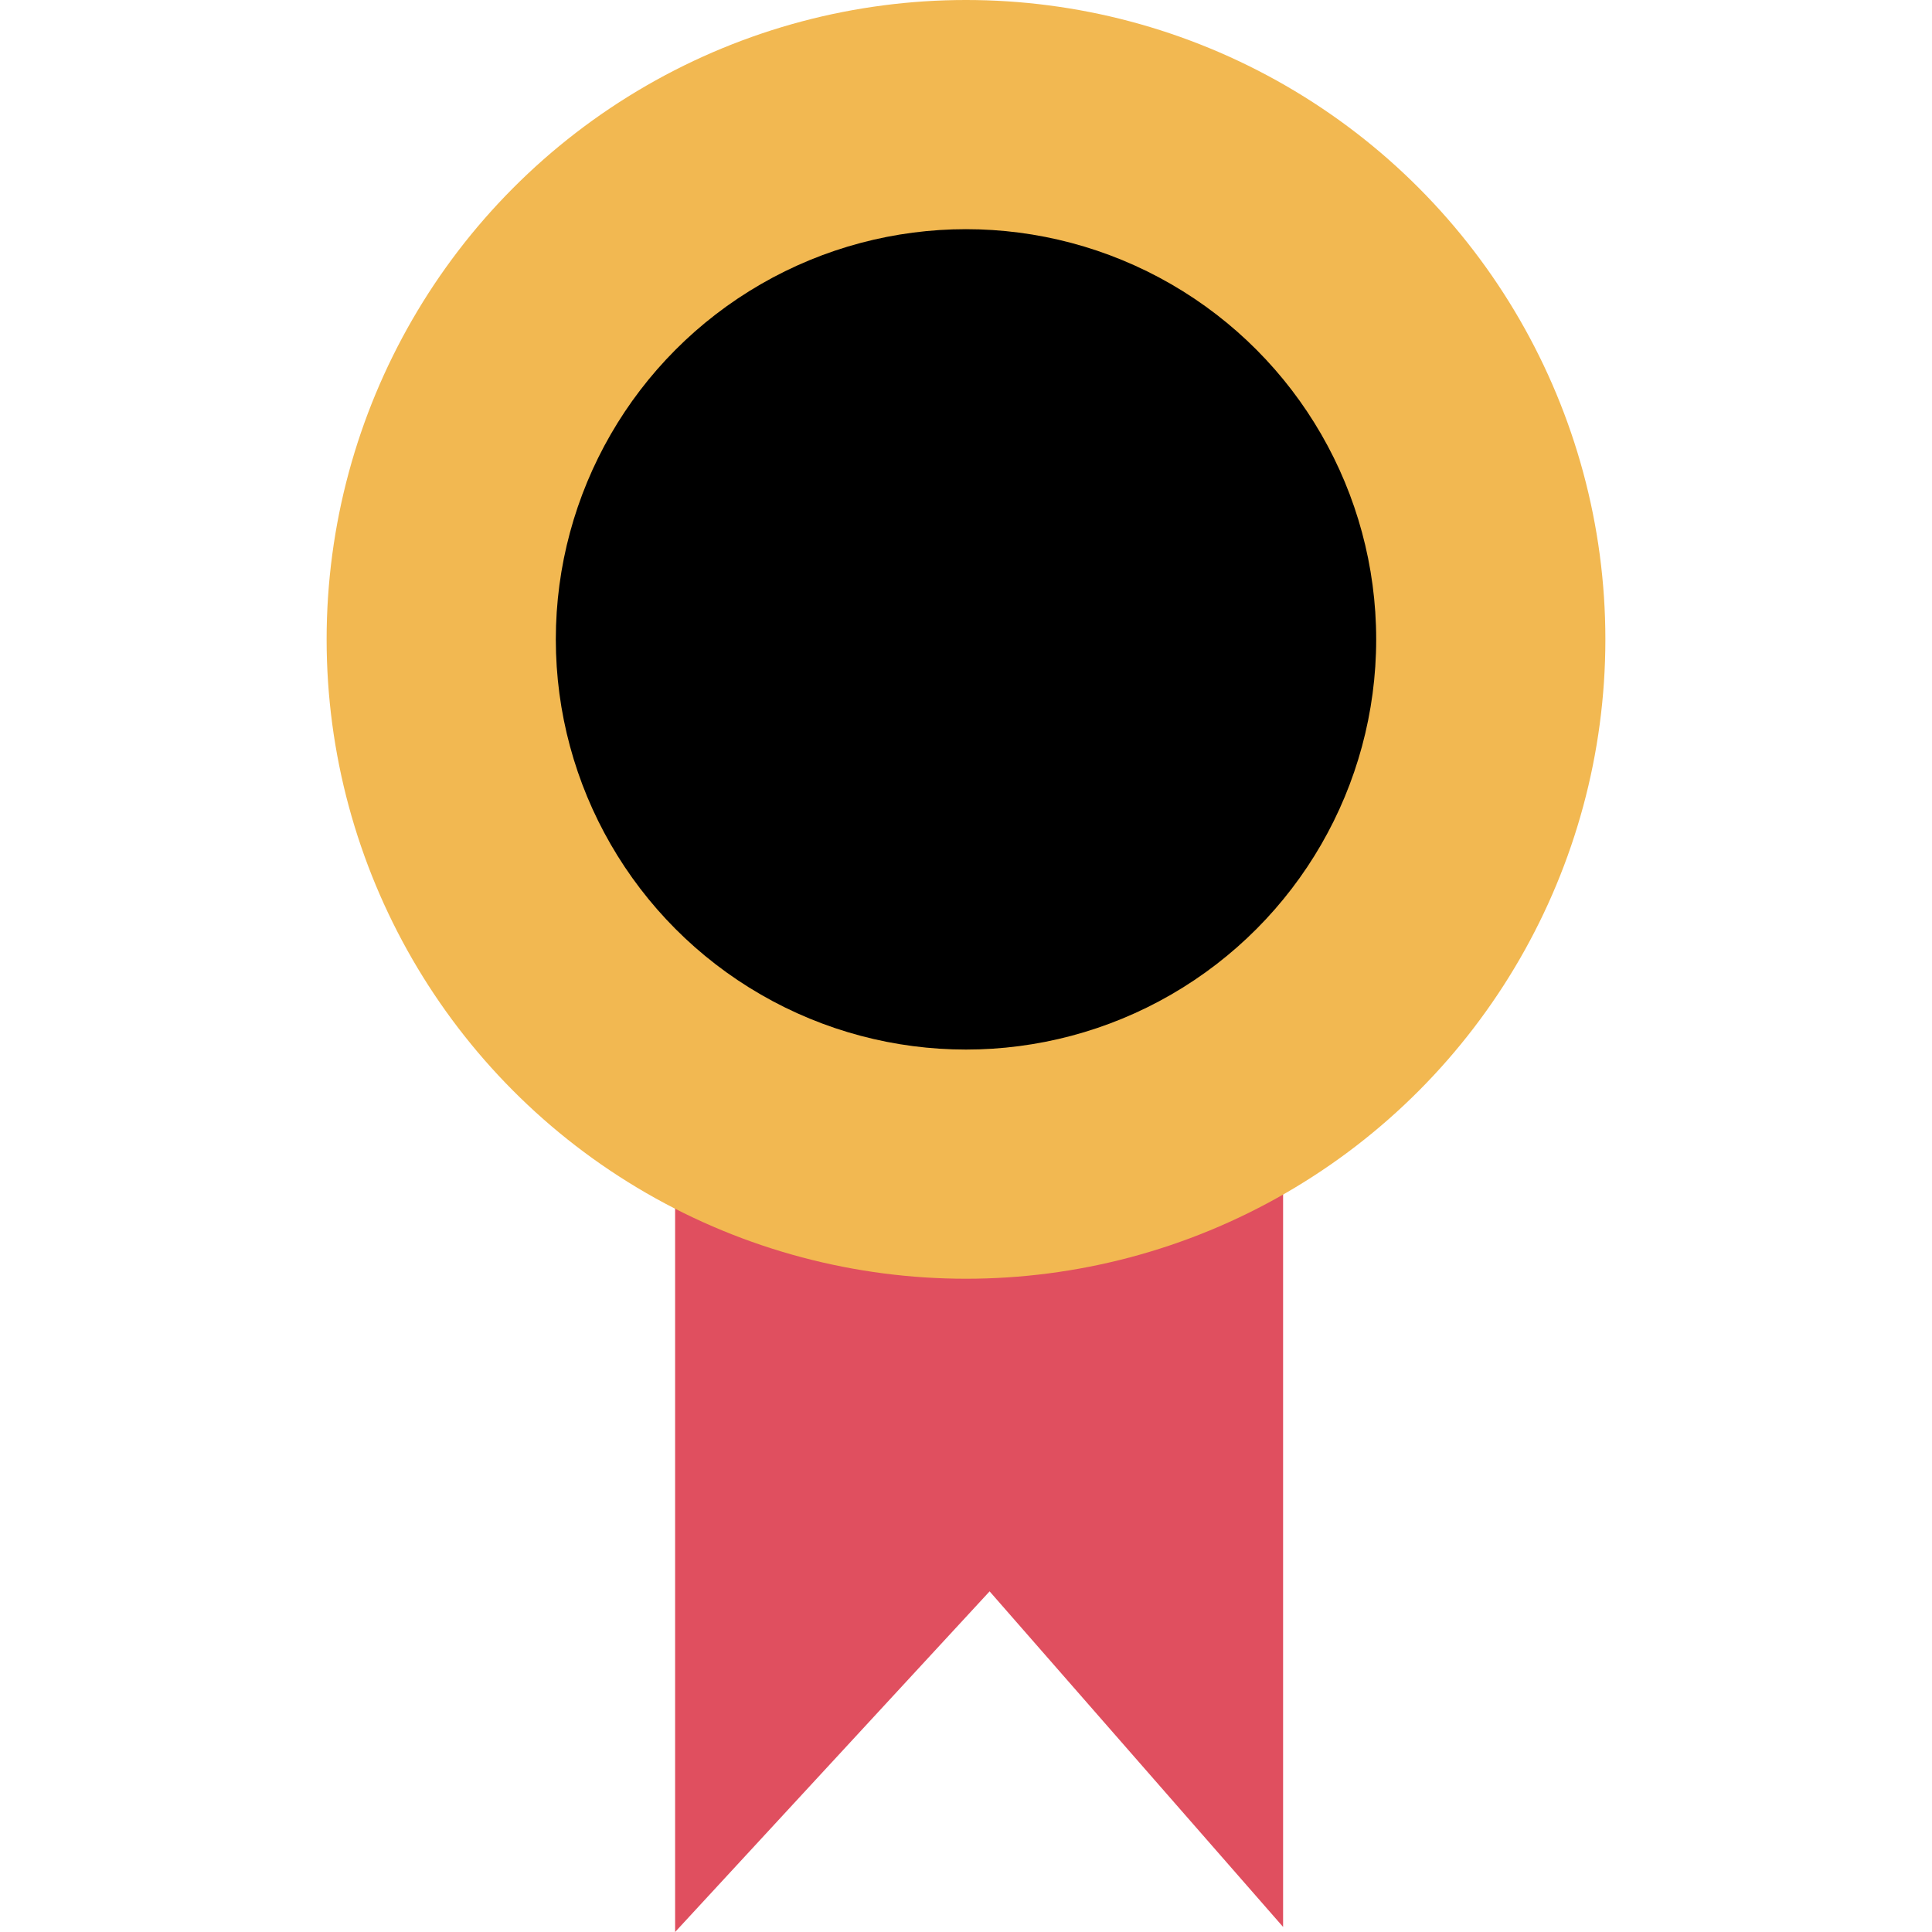
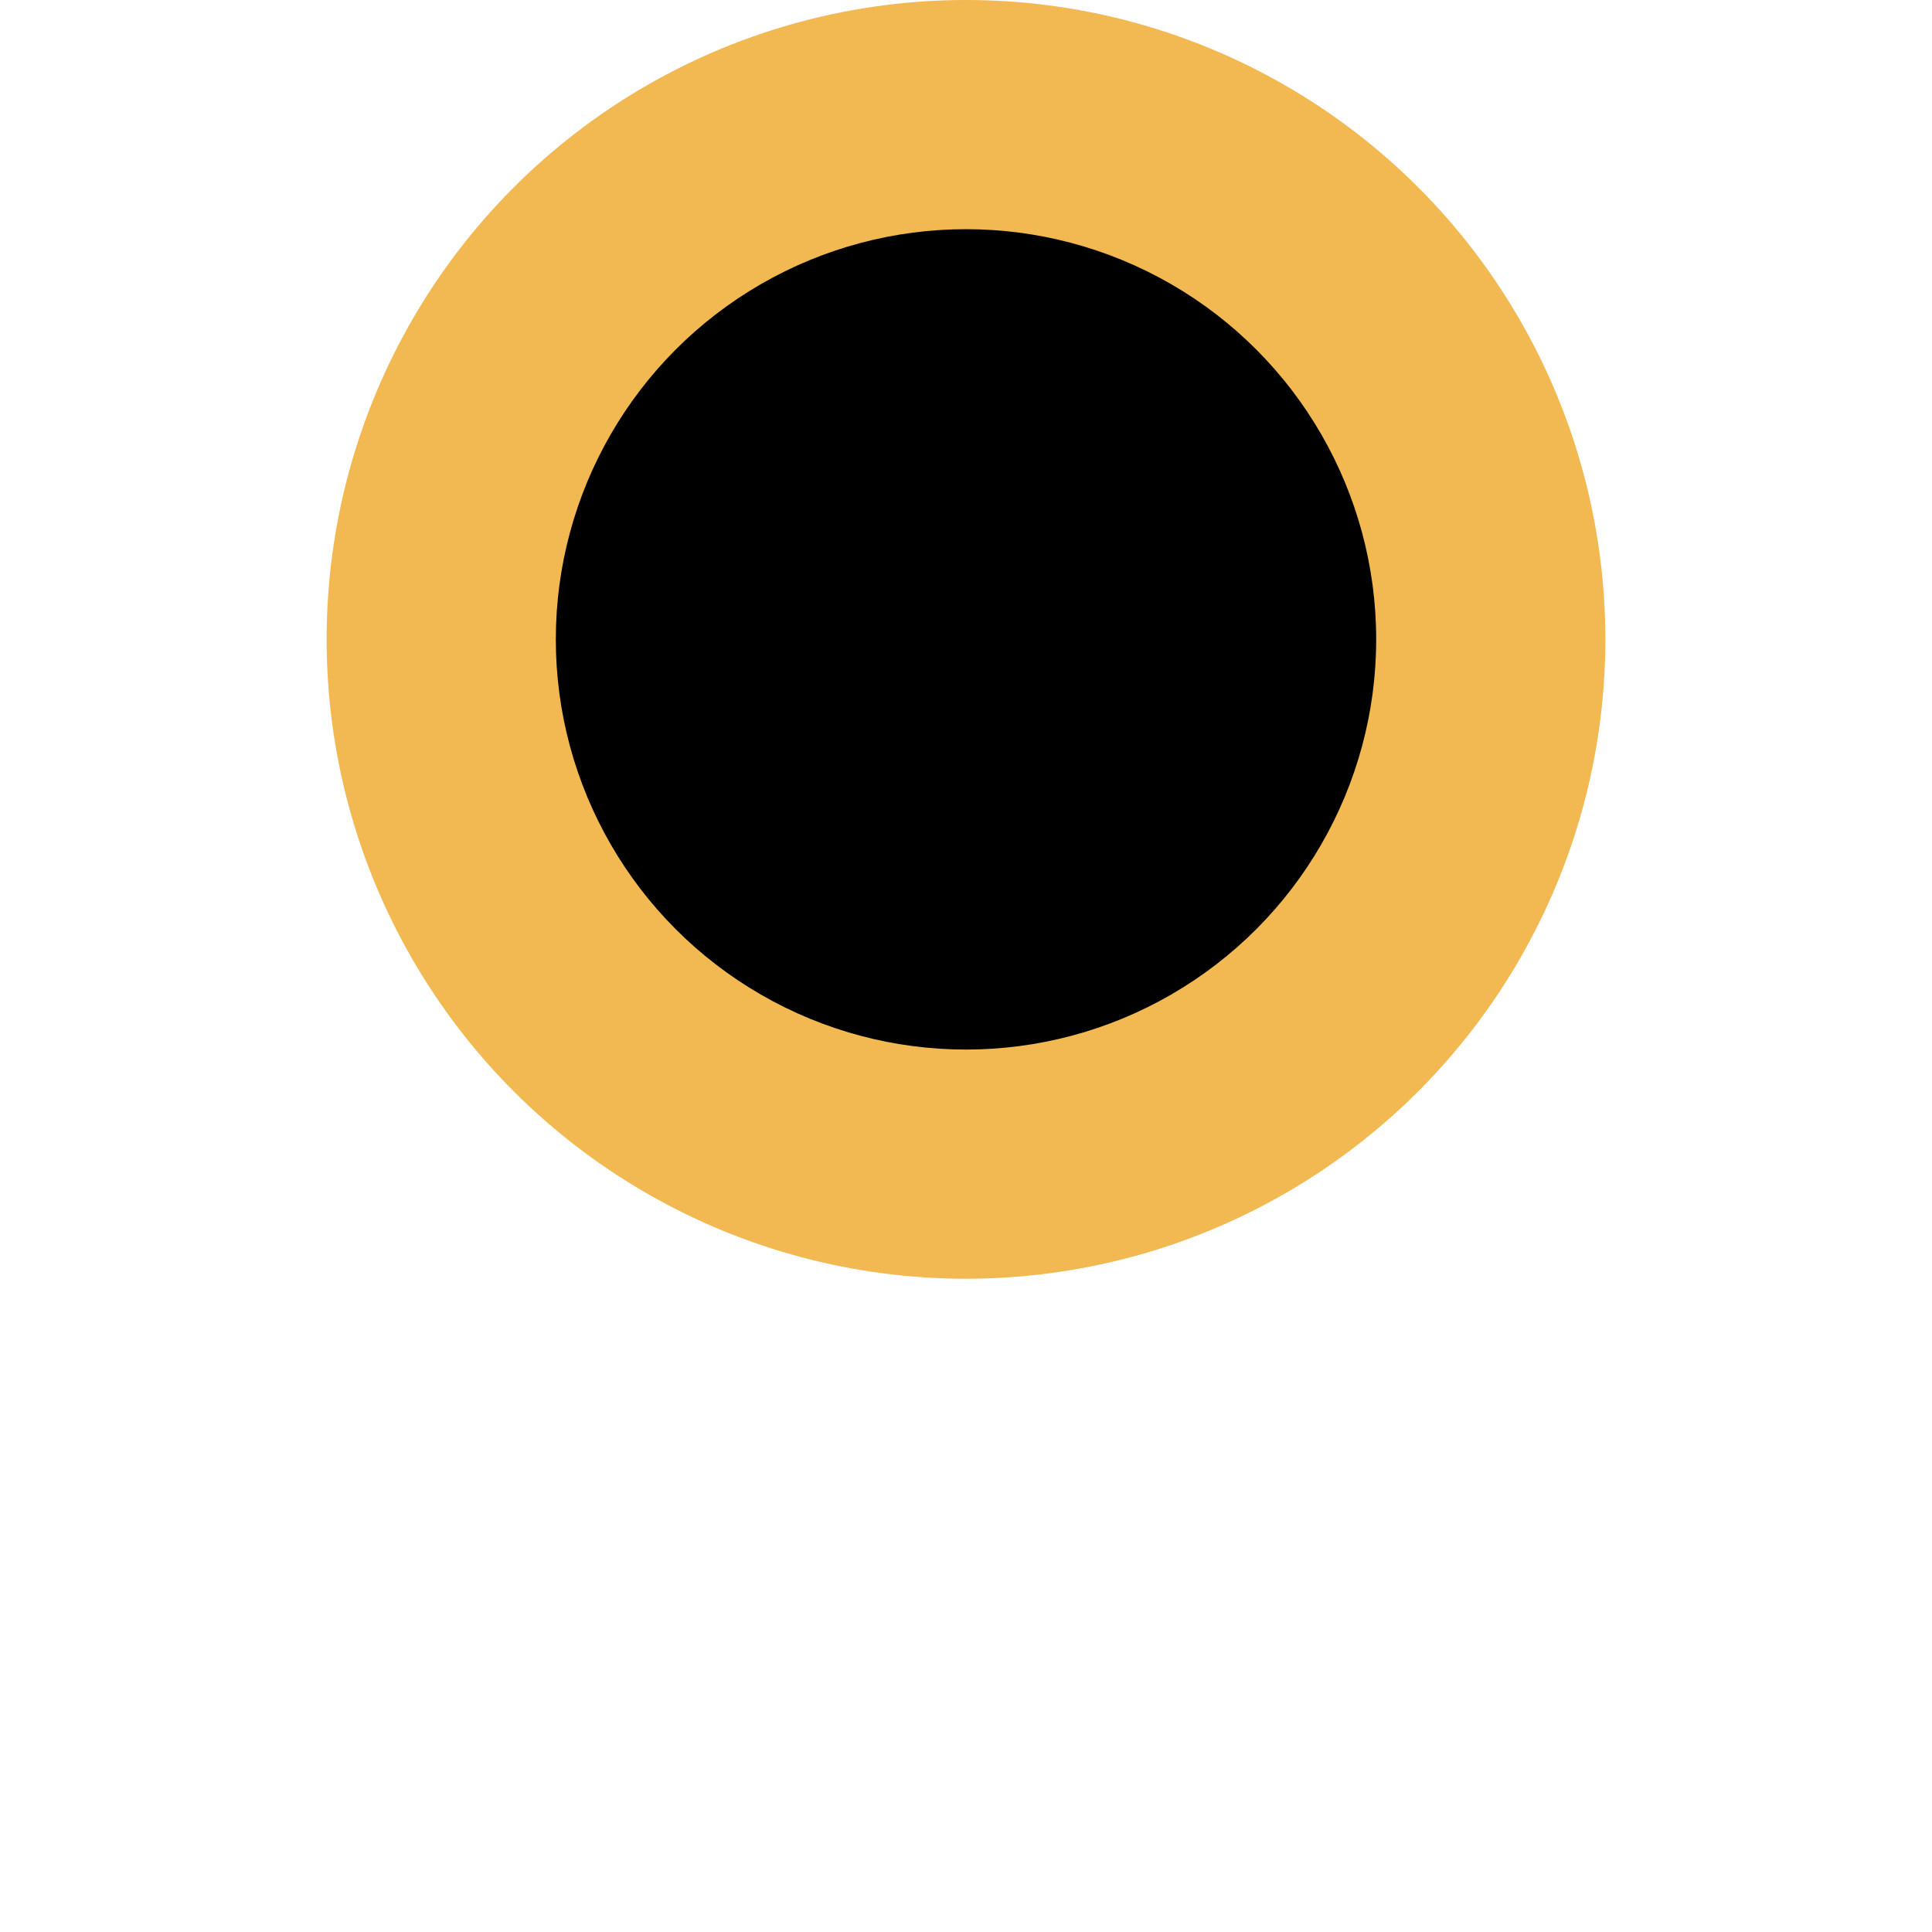
<svg xmlns="http://www.w3.org/2000/svg" height="800px" width="800px" version="1.1" id="Layer_1" viewBox="0 0 512 512" xml:space="preserve">
-   <polyline style="fill:#E04F5F;" points="178.912,315.168 178.912,512 262.256,421.728 340.032,510.656 340.032,311.936 " />
  <circle style="fill:#F2B851;" cx="256" cy="169.44" r="169.44" />
  <circle cx="256" cy="169.44" r="108.704" />
</svg>